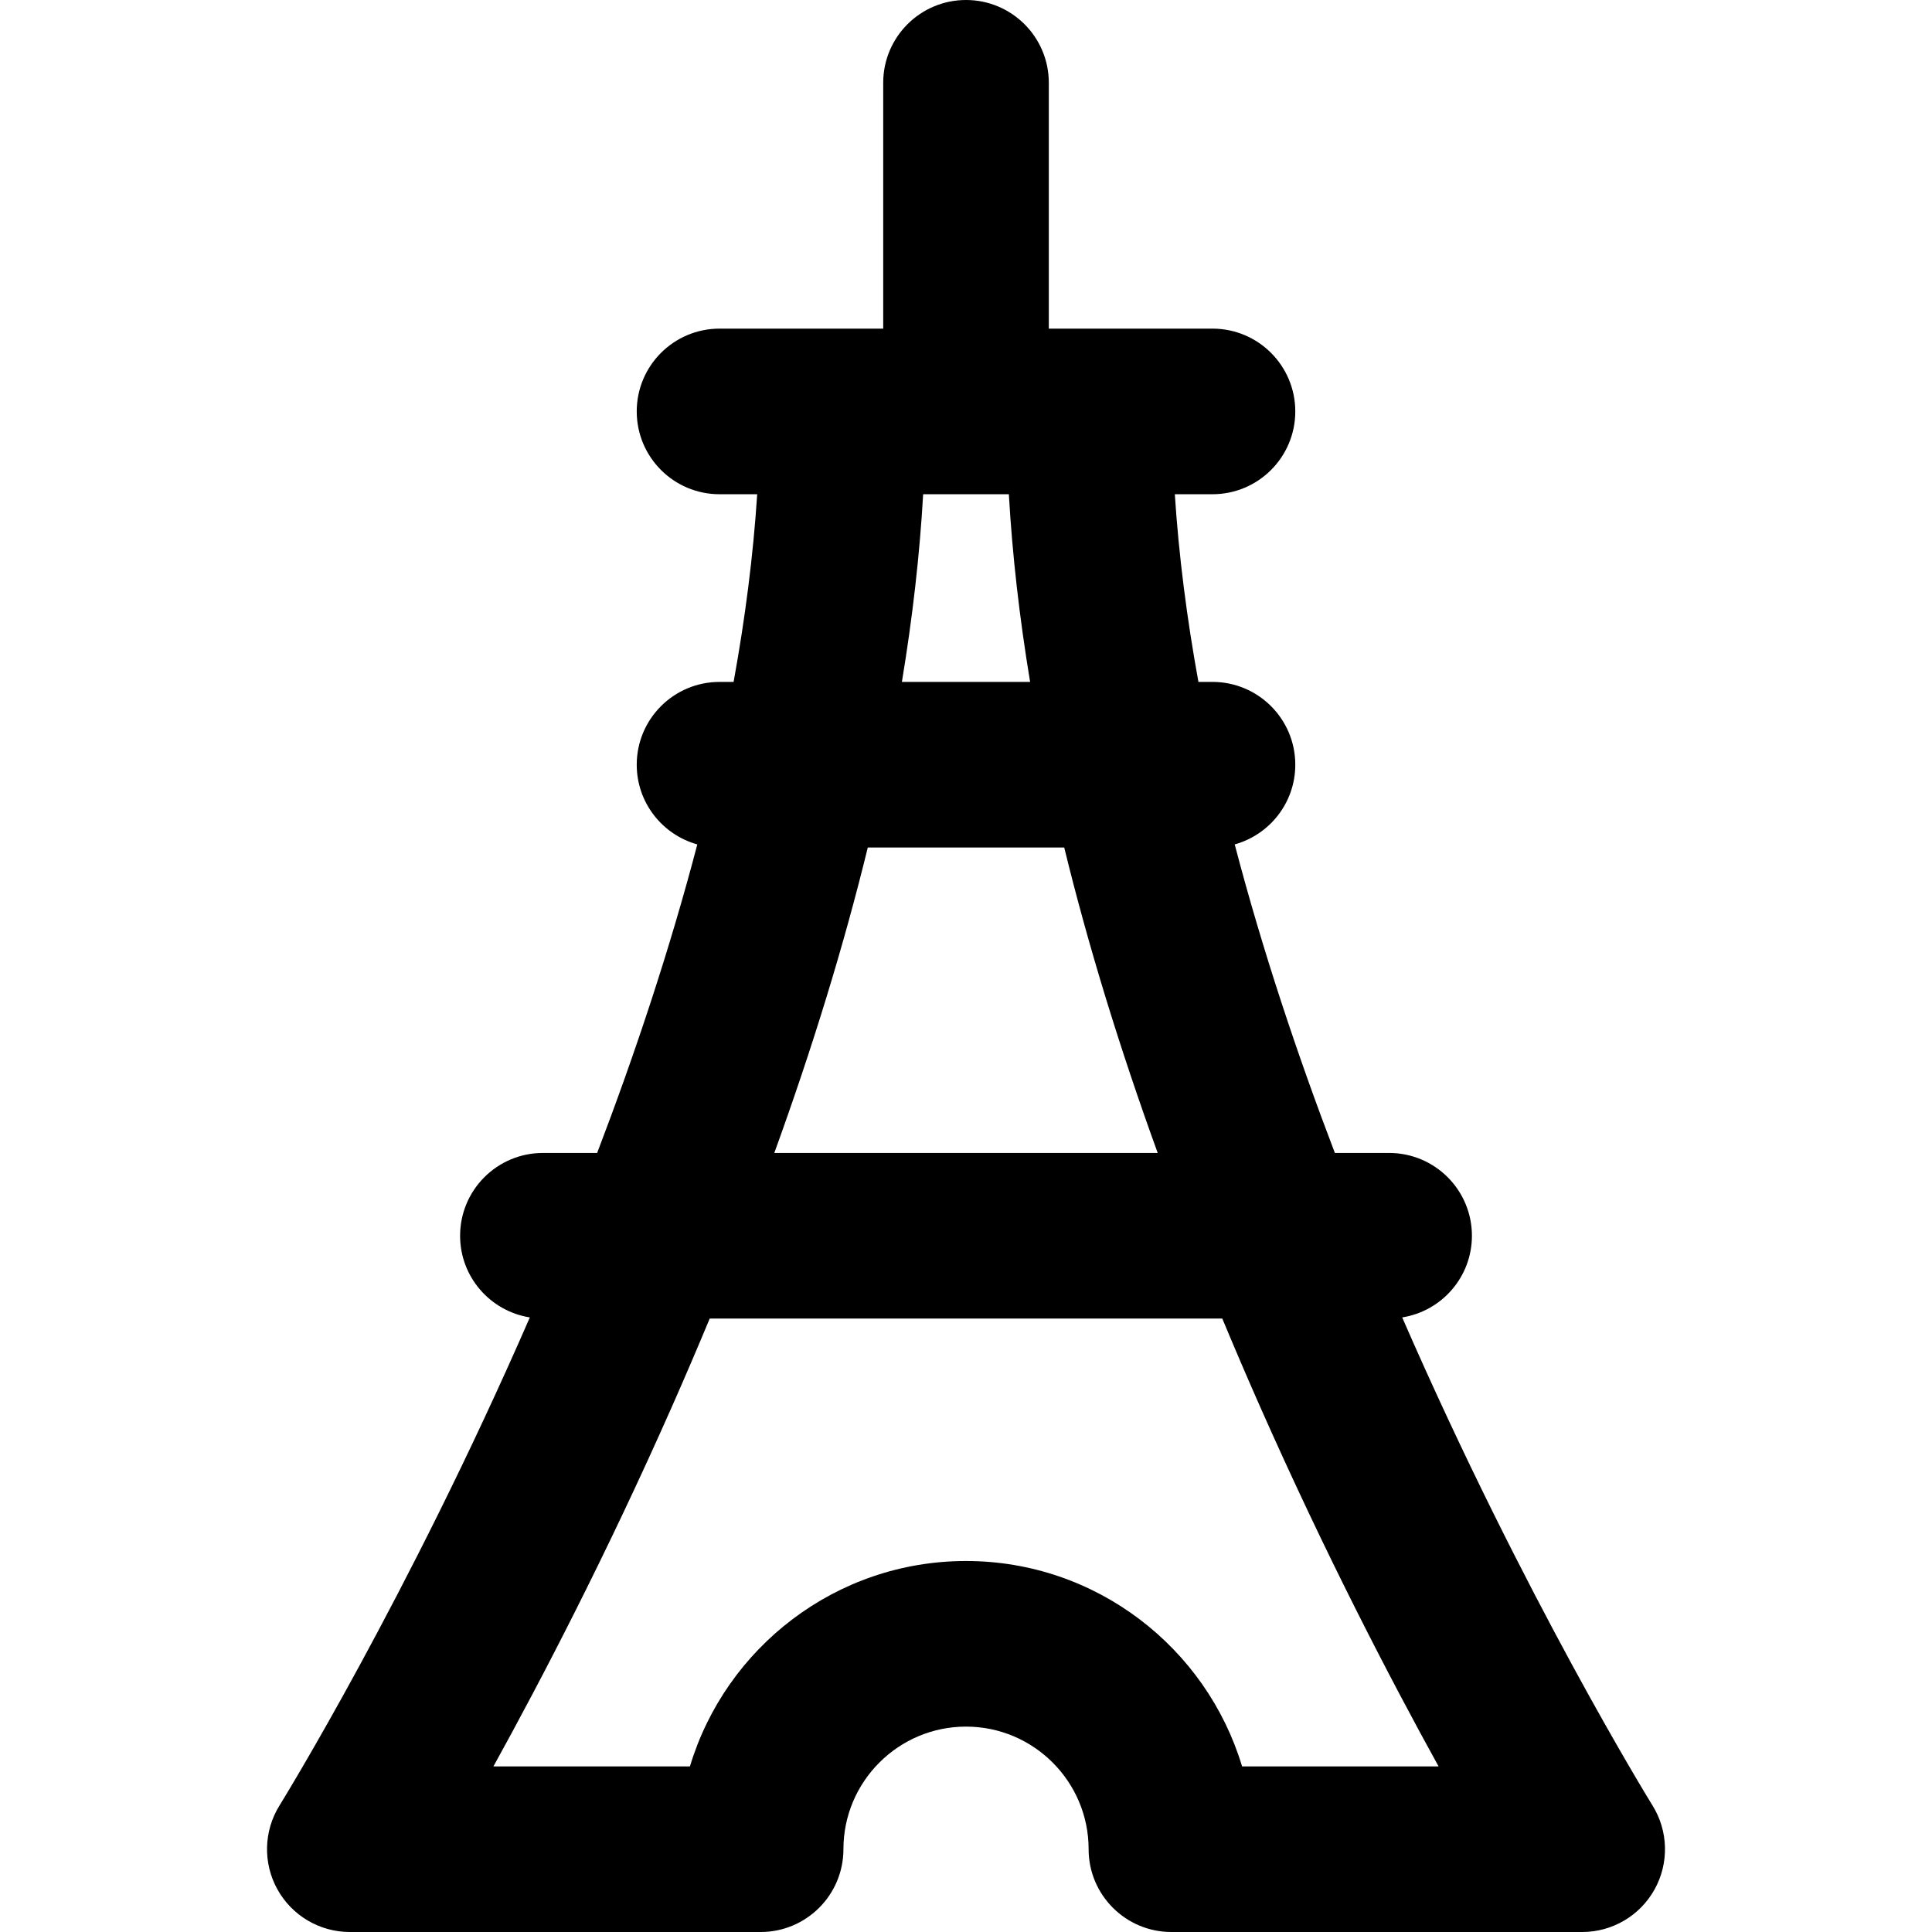
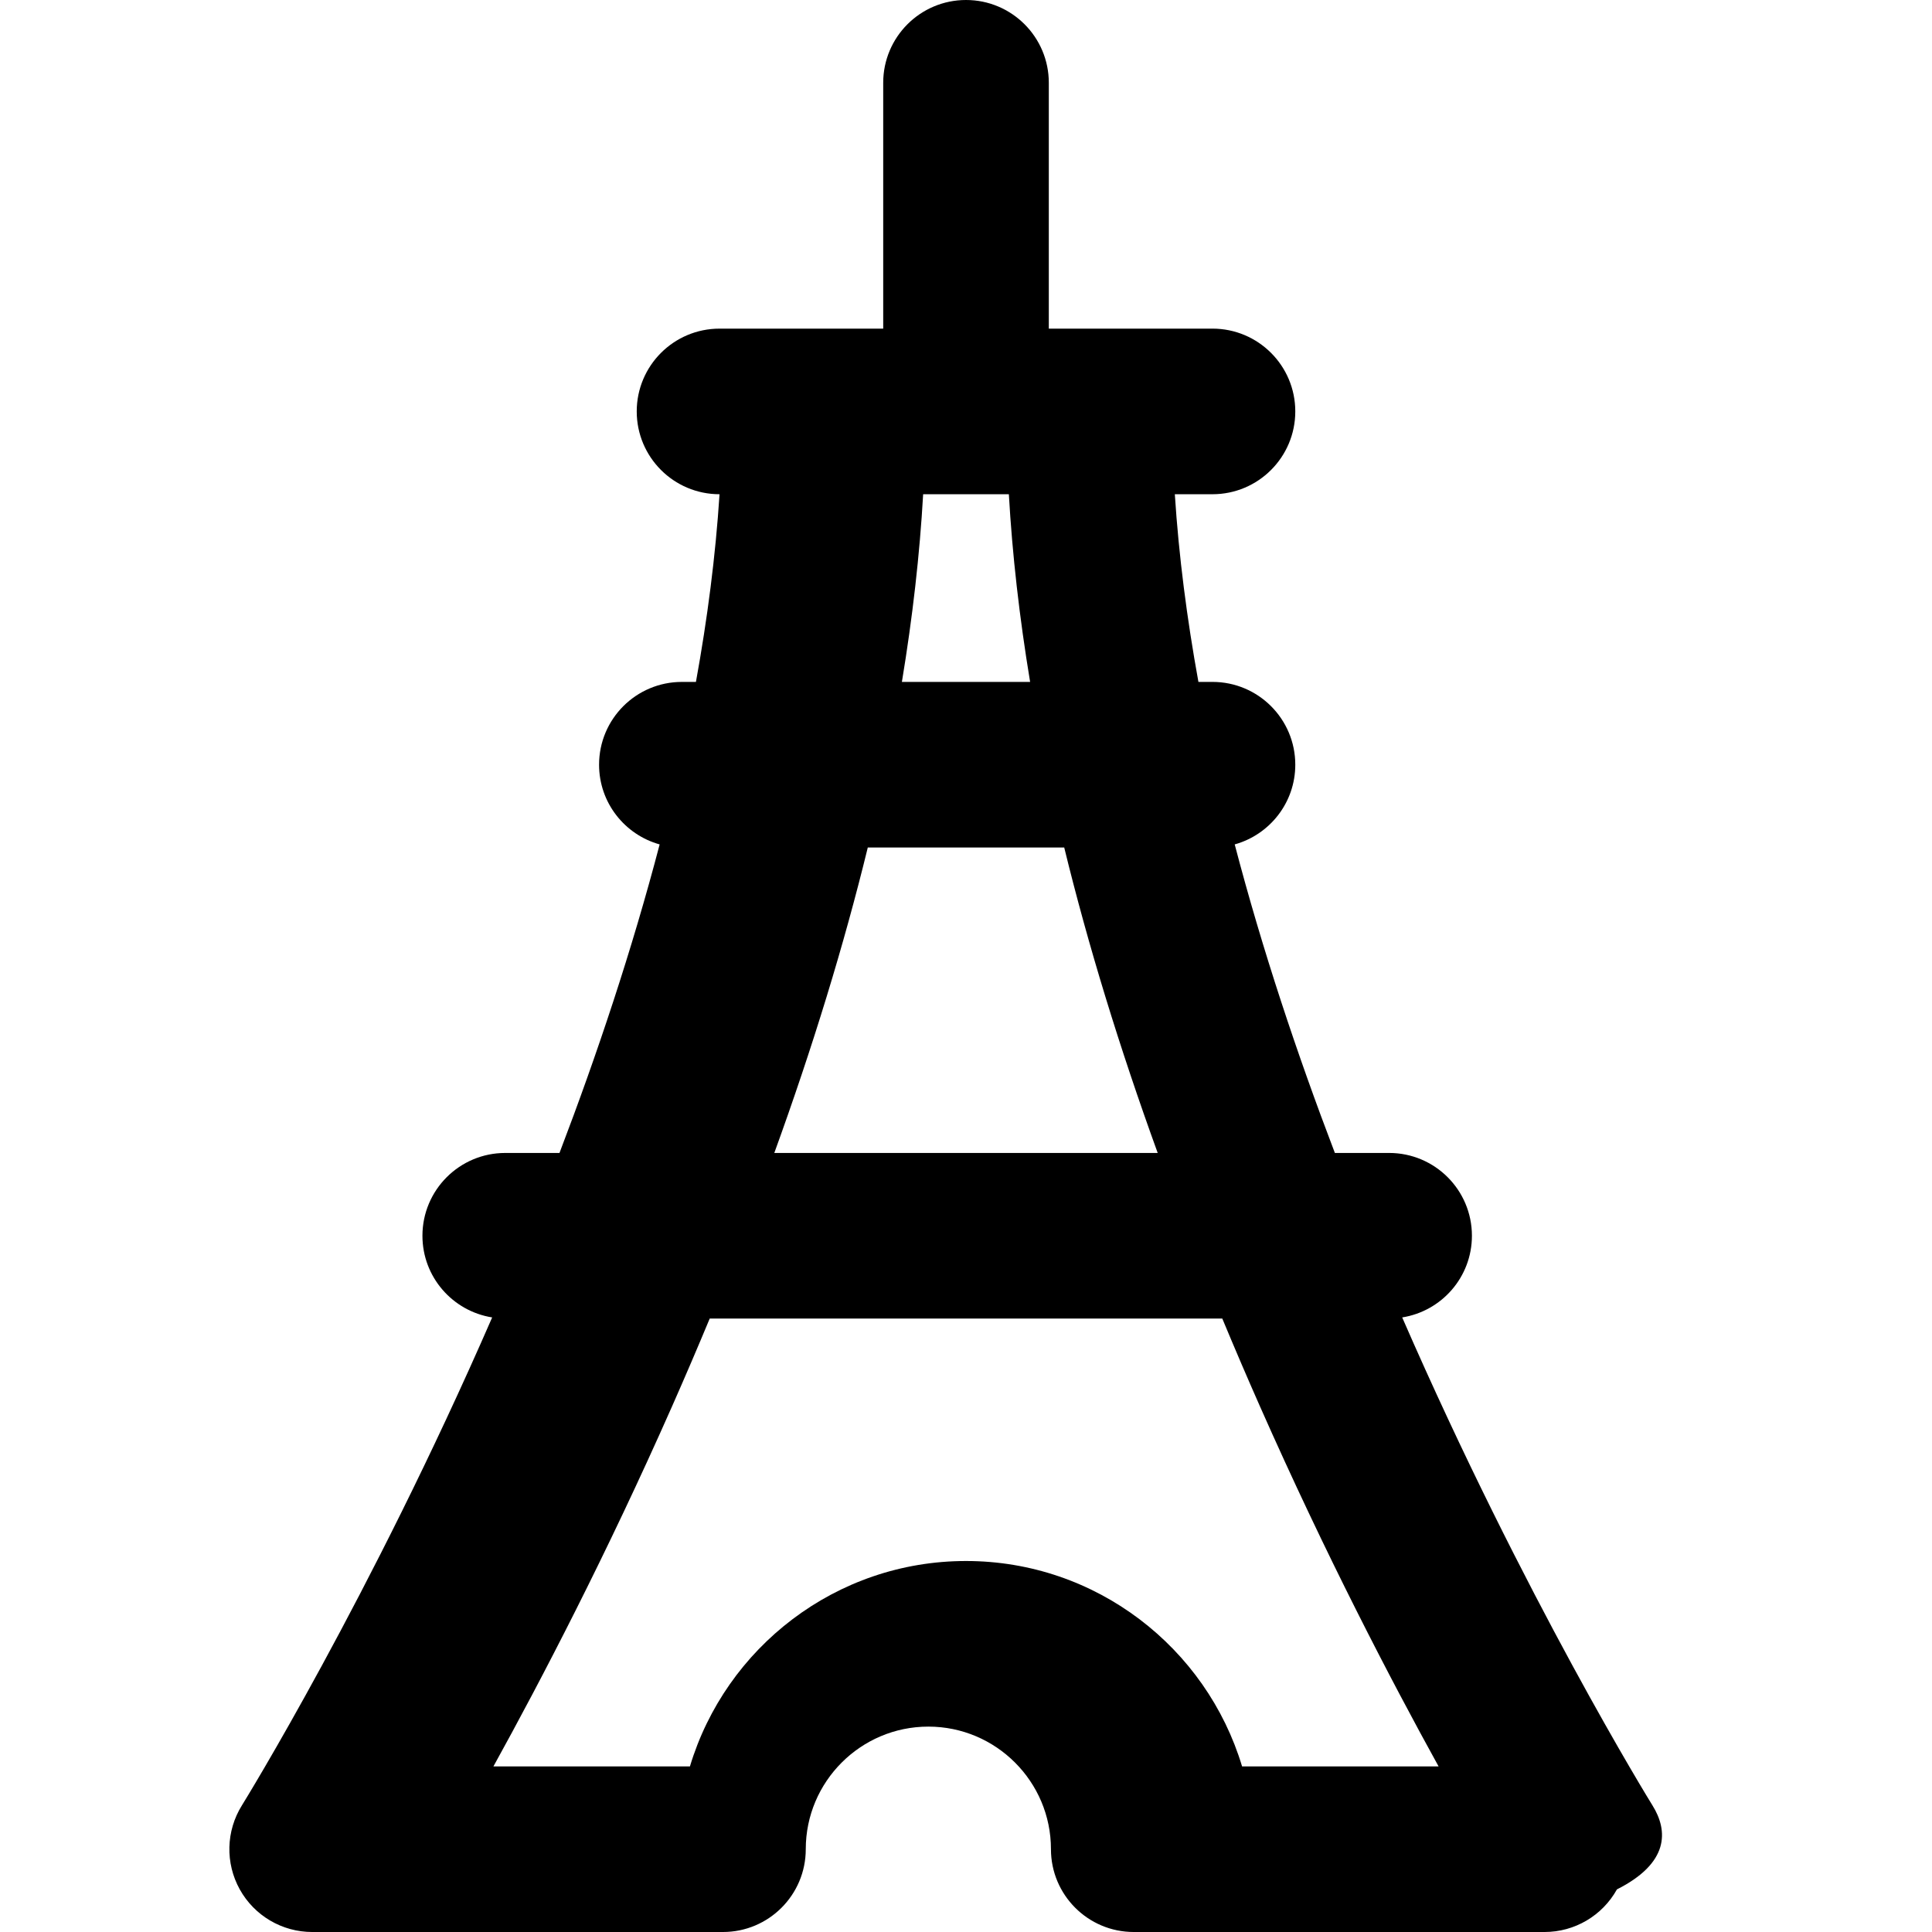
<svg xmlns="http://www.w3.org/2000/svg" version="1.1" id="Layer_1" x="0px" y="0px" viewBox="0 0 350 350" style="enable-background:new 0 0 350 350;" xml:space="preserve">
-   <path id="XMLID_494_" d="M299.361,327.067c-0.445-0.715-23.208-37.612-45.34-88.403c7.156-1.138,12.631-7.318,12.631-14.795  c0-8.284-6.716-15-15-15h-9.827c-6.826-17.865-13.129-36.748-18.146-55.896c6.326-1.762,10.974-7.551,10.974-14.438  c0-8.284-6.716-15-15-15h-2.548c-2.078-11.43-3.556-22.814-4.275-34h6.823c8.284,0,15-6.716,15-15c0-8.284-6.716-15-15-15h-29.651  V15c0-8.284-6.716-15-15-15c-8.284,0-15,6.716-15,15v44.535h-29.651c-8.284,0-15,6.716-15,15c0,8.284,6.716,15,15,15h6.823  c-0.72,11.186-2.198,22.57-4.275,34h-2.548c-8.284,0-15,6.716-15,15c0,6.887,4.648,12.676,10.974,14.438  c-5.018,19.148-11.321,38.031-18.146,55.896h-9.827c-8.284,0-15,6.716-15,15c0,7.477,5.476,13.657,12.632,14.795  c-22.132,50.791-44.894,87.688-45.338,88.4c-2.883,4.624-3.031,10.449-0.387,15.215c2.645,4.765,7.666,7.721,13.116,7.721h74.42  c8.284,0,15-6.716,15-15c0-12.246,9.963-22.209,22.209-22.209c12.246,0,22.209,9.963,22.209,22.209c0,8.284,6.716,15,15,15h74.42  c5.449,0,10.468-2.956,13.113-7.72C302.387,337.518,302.241,331.692,299.361,327.067z M167.237,89.535h15.527  c0.62,10.917,1.907,22.258,3.85,34h-23.227C165.33,111.793,166.617,100.452,167.237,89.535z M157.208,153.535h35.586  c4.317,17.662,9.967,36.122,16.935,55.334h-69.457C147.24,189.657,152.89,171.197,157.208,153.535z M225.014,320  c-6.46-21.501-26.436-37.209-50.013-37.209c-23.577,0-43.553,15.708-50.013,37.209H89.389c8.633-15.625,20.453-38.31,32.351-65.204  c2.372-5.361,4.642-10.666,6.832-15.927h92.857c2.19,5.261,4.46,10.566,6.832,15.927c11.898,26.895,23.718,49.579,32.351,65.204  H225.014z" />
+   <path id="XMLID_494_" d="M299.361,327.067c-0.445-0.715-23.208-37.612-45.34-88.403c7.156-1.138,12.631-7.318,12.631-14.795  c0-8.284-6.716-15-15-15h-9.827c-6.826-17.865-13.129-36.748-18.146-55.896c6.326-1.762,10.974-7.551,10.974-14.438  c0-8.284-6.716-15-15-15h-2.548c-2.078-11.43-3.556-22.814-4.275-34h6.823c8.284,0,15-6.716,15-15c0-8.284-6.716-15-15-15h-29.651  V15c0-8.284-6.716-15-15-15c-8.284,0-15,6.716-15,15v44.535h-29.651c-8.284,0-15,6.716-15,15c0,8.284,6.716,15,15,15c-0.72,11.186-2.198,22.57-4.275,34h-2.548c-8.284,0-15,6.716-15,15c0,6.887,4.648,12.676,10.974,14.438  c-5.018,19.148-11.321,38.031-18.146,55.896h-9.827c-8.284,0-15,6.716-15,15c0,7.477,5.476,13.657,12.632,14.795  c-22.132,50.791-44.894,87.688-45.338,88.4c-2.883,4.624-3.031,10.449-0.387,15.215c2.645,4.765,7.666,7.721,13.116,7.721h74.42  c8.284,0,15-6.716,15-15c0-12.246,9.963-22.209,22.209-22.209c12.246,0,22.209,9.963,22.209,22.209c0,8.284,6.716,15,15,15h74.42  c5.449,0,10.468-2.956,13.113-7.72C302.387,337.518,302.241,331.692,299.361,327.067z M167.237,89.535h15.527  c0.62,10.917,1.907,22.258,3.85,34h-23.227C165.33,111.793,166.617,100.452,167.237,89.535z M157.208,153.535h35.586  c4.317,17.662,9.967,36.122,16.935,55.334h-69.457C147.24,189.657,152.89,171.197,157.208,153.535z M225.014,320  c-6.46-21.501-26.436-37.209-50.013-37.209c-23.577,0-43.553,15.708-50.013,37.209H89.389c8.633-15.625,20.453-38.31,32.351-65.204  c2.372-5.361,4.642-10.666,6.832-15.927h92.857c2.19,5.261,4.46,10.566,6.832,15.927c11.898,26.895,23.718,49.579,32.351,65.204  H225.014z" />
  <g>
</g>
  <g>
</g>
  <g>
</g>
  <g>
</g>
  <g>
</g>
  <g>
</g>
  <g>
</g>
  <g>
</g>
  <g>
</g>
  <g>
</g>
  <g>
</g>
  <g>
</g>
  <g>
</g>
  <g>
</g>
  <g>
</g>
</svg>